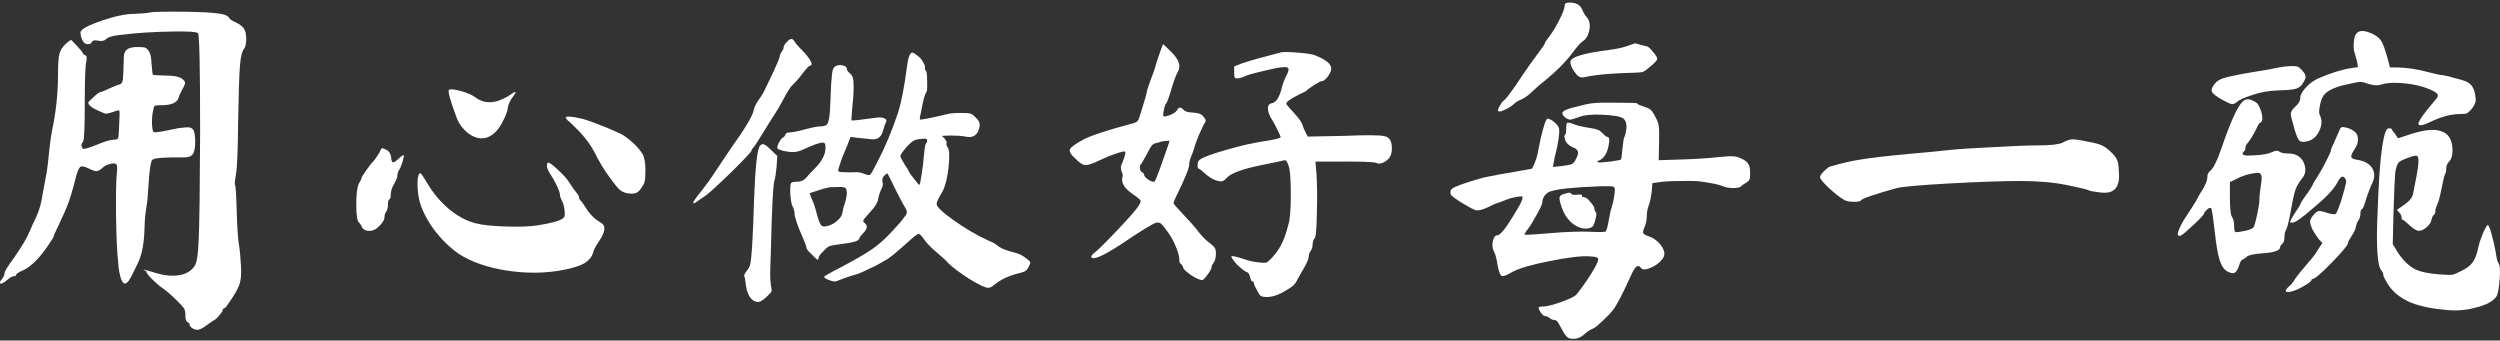
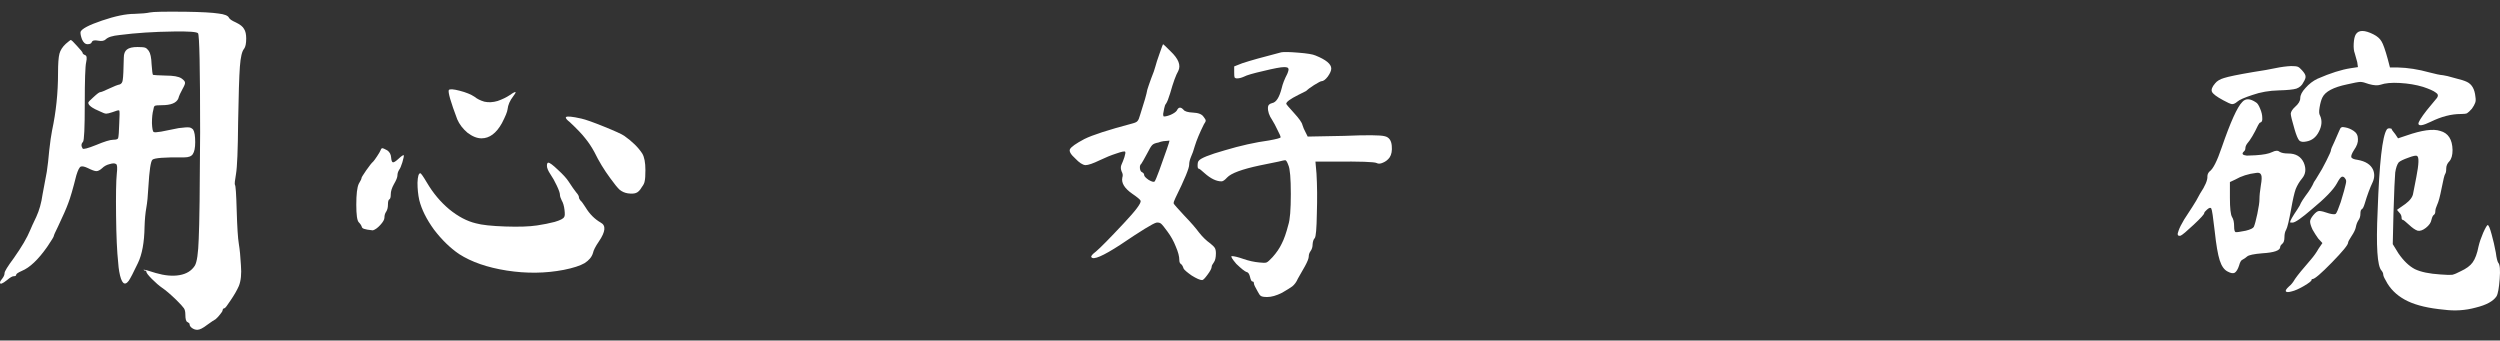
<svg xmlns="http://www.w3.org/2000/svg" width="580" height="79" viewBox="0 0 580 79" fill="none">
  <rect x="0" y="0" width="580" height="79" fill="#333333" stroke="none" />
  <path d="M15.259 10.171C15.966 9.571 16.347 9.271 16.401 9.271C16.565 9.271 17.054 9.735 17.87 10.662C18.741 11.589 19.176 12.134 19.176 12.298C19.176 12.461 19.366 12.625 19.747 12.789C20.128 12.898 20.209 13.443 19.992 14.425C19.774 15.352 19.665 18.597 19.665 24.16C19.665 29.668 19.529 32.585 19.257 32.913C18.822 33.349 18.795 33.867 19.176 34.467C19.339 34.685 20.373 34.412 22.277 33.649C24.235 32.831 25.568 32.422 26.275 32.422C26.982 32.422 27.363 32.285 27.417 32.013C27.526 31.631 27.608 30.513 27.662 28.659C27.771 26.75 27.771 25.741 27.662 25.632C27.553 25.523 27.009 25.659 26.03 26.041C25.377 26.259 24.915 26.368 24.643 26.368C24.371 26.368 23.909 26.205 23.256 25.877C21.406 25.114 20.481 24.432 20.481 23.832C20.481 23.669 20.889 23.232 21.705 22.523C22.521 21.76 23.038 21.378 23.256 21.378C23.473 21.378 24.153 21.105 25.296 20.56C26.438 20.015 27.281 19.688 27.825 19.578C28.206 19.415 28.424 19.06 28.478 18.515C28.587 17.915 28.669 16.197 28.723 13.361C28.723 12.489 28.968 11.862 29.457 11.48C29.947 11.098 30.763 10.907 31.905 10.907C32.83 10.907 33.428 10.962 33.7 11.071C33.972 11.18 34.245 11.425 34.517 11.807C34.897 12.352 35.115 13.389 35.169 14.916C35.278 16.443 35.387 17.261 35.496 17.37C35.659 17.424 36.638 17.479 38.433 17.533C40.228 17.533 41.453 17.752 42.105 18.188C42.649 18.57 42.921 18.897 42.921 19.169C42.976 19.388 42.785 19.878 42.35 20.642C41.861 21.515 41.534 22.251 41.371 22.851C40.936 23.887 39.657 24.405 37.536 24.405C36.611 24.405 36.067 24.459 35.904 24.569C35.74 24.678 35.632 24.977 35.577 25.468C35.36 26.232 35.251 27.268 35.251 28.577C35.305 29.831 35.441 30.513 35.659 30.622C35.822 30.731 36.393 30.704 37.373 30.54C38.352 30.322 39.712 30.049 41.453 29.722C42.758 29.558 43.547 29.504 43.819 29.558C44.145 29.558 44.472 29.722 44.798 30.049C45.124 30.54 45.288 31.522 45.288 32.994C45.288 34.303 45.097 35.23 44.716 35.776C44.39 36.267 43.737 36.512 42.758 36.512C38.188 36.457 35.713 36.648 35.333 37.084C34.952 37.521 34.653 39.566 34.435 43.22C34.326 45.347 34.163 47.01 33.945 48.21C33.728 49.41 33.592 50.882 33.537 52.627C33.483 56.227 32.966 59.035 31.987 61.053C30.953 63.234 30.246 64.598 29.865 65.143C28.886 66.452 28.152 65.743 27.662 63.016C27.553 62.416 27.472 61.708 27.417 60.889C27.145 58.435 26.982 54.809 26.928 50.01C26.873 45.21 26.928 41.993 27.091 40.357C27.254 38.939 27.2 38.175 26.928 38.066C26.656 37.848 26.166 37.848 25.459 38.066C24.752 38.23 24.153 38.557 23.664 39.048C23.174 39.484 22.739 39.702 22.358 39.702C21.977 39.702 21.297 39.457 20.318 38.966C19.611 38.639 19.094 38.53 18.768 38.639C18.442 38.748 18.088 39.43 17.707 40.684C16.945 43.738 16.32 45.892 15.83 47.146C15.395 48.346 14.606 50.146 13.464 52.545C12.811 53.854 12.485 54.59 12.485 54.754C12.485 54.918 11.968 55.763 10.934 57.29C8.867 60.235 6.909 62.089 5.059 62.853C4.189 63.234 3.754 63.534 3.754 63.753C3.754 63.971 3.563 64.08 3.182 64.08C2.856 64.08 2.339 64.38 1.632 64.98C0.544 65.852 0 66.043 0 65.552C0 65.334 0.19 65.007 0.571 64.571C0.898 64.134 1.061 63.725 1.061 63.343C1.061 62.962 1.768 61.816 3.182 59.908C5.032 57.29 6.31 55.109 7.018 53.364C7.235 52.818 7.698 51.809 8.405 50.337C9.112 48.81 9.602 47.065 9.874 45.101L10.853 39.866C11.07 38.448 11.261 36.785 11.424 34.876C11.642 32.913 11.859 31.386 12.077 30.295C13.002 25.986 13.464 21.542 13.464 16.961C13.464 14.779 13.573 13.28 13.79 12.461C14.008 11.643 14.498 10.88 15.259 10.171ZM31.171 3.218C32.857 3.163 34.054 3.054 34.761 2.89C35.468 2.727 38.27 2.672 43.166 2.727C46.756 2.781 49.259 2.918 50.673 3.136C52.088 3.3 52.904 3.627 53.121 4.118C53.284 4.445 53.801 4.799 54.672 5.181C55.705 5.672 56.358 6.19 56.63 6.735C56.956 7.226 57.12 7.962 57.12 8.944C57.12 10.089 56.956 10.88 56.63 11.316C56.14 11.862 55.814 13.252 55.651 15.488C55.488 17.724 55.352 22.033 55.243 28.413C55.188 34.794 55.025 38.775 54.753 40.357C54.481 41.884 54.4 42.729 54.508 42.893C54.672 43.002 54.808 44.992 54.916 48.864C55.025 52.682 55.188 55.245 55.406 56.554C55.624 57.863 55.787 59.526 55.896 61.544C56.059 63.562 55.896 65.171 55.406 66.37C54.971 67.352 54.345 68.443 53.529 69.642C52.713 70.897 52.224 71.524 52.06 71.524C51.843 71.524 51.707 71.66 51.652 71.933C51.652 72.151 51.462 72.478 51.081 72.915C50.755 73.351 50.401 73.733 50.02 74.06C49.694 74.224 49.041 74.66 48.062 75.369C47.083 76.132 46.321 76.514 45.777 76.514C45.342 76.514 44.934 76.378 44.553 76.105C44.172 75.832 43.982 75.532 43.982 75.205C43.982 75.041 43.819 74.878 43.492 74.714C43.166 74.605 43.003 74.033 43.003 72.996C43.003 72.342 42.894 71.851 42.676 71.524C42.459 71.197 41.861 70.542 40.881 69.561C39.521 68.252 38.433 67.325 37.617 66.779C36.91 66.288 36.121 65.607 35.251 64.734C34.38 63.862 33.945 63.289 33.945 63.016C33.945 62.853 33.809 62.771 33.537 62.771C33.428 62.716 33.347 62.662 33.292 62.607C33.401 62.498 34.353 62.744 36.148 63.343C38.216 63.943 40.038 64.107 41.616 63.834C43.248 63.562 44.444 62.825 45.206 61.626C45.696 60.808 45.995 58.735 46.104 55.409C46.267 52.027 46.376 43.792 46.43 30.704C46.43 15.706 46.267 8.044 45.94 7.717C45.668 7.39 43.792 7.253 40.31 7.308C35.74 7.362 31.552 7.635 27.744 8.126C26.112 8.29 25.051 8.617 24.561 9.108C24.181 9.489 23.582 9.598 22.766 9.435C21.95 9.271 21.461 9.38 21.297 9.762C21.189 10.089 20.862 10.253 20.318 10.253C19.774 10.253 19.339 9.871 19.013 9.108C18.741 8.344 18.632 7.771 18.686 7.39C18.958 6.681 20.617 5.808 23.664 4.772C26.71 3.736 29.213 3.218 31.171 3.218Z" fill="white" />
-   <path d="M127.703 40.438C127.159 39.62 126.887 38.966 126.887 38.475C126.887 37.984 126.996 37.739 127.213 37.739C127.54 37.739 128.274 38.284 129.417 39.375C130.613 40.466 131.457 41.393 131.946 42.156C132.653 43.247 133.225 44.065 133.66 44.611C134.095 45.101 134.313 45.483 134.313 45.756C134.313 45.974 134.421 46.219 134.639 46.492C134.911 46.71 135.319 47.255 135.863 48.128C136.788 49.655 137.957 50.828 139.372 51.646C140.623 52.3 140.487 53.745 138.964 55.981C138.148 57.181 137.685 58.081 137.576 58.681C137.304 59.608 136.652 60.399 135.618 61.053C134.585 61.653 132.98 62.171 130.804 62.607C126.561 63.425 122.154 63.48 117.585 62.771C113.069 62.062 109.37 60.78 106.487 58.926C104.42 57.508 102.489 55.627 100.694 53.282C98.953 50.882 97.81 48.592 97.266 46.41C96.994 45.156 96.858 43.82 96.858 42.402C96.913 40.929 97.13 40.193 97.511 40.193C97.674 40.193 98.191 40.929 99.062 42.402C100.476 44.801 102.19 46.846 104.202 48.537C106.27 50.228 108.337 51.318 110.404 51.809C111.764 52.191 114.021 52.436 117.177 52.545C120.332 52.654 122.807 52.573 124.602 52.3C126.071 52.082 127.431 51.809 128.682 51.482C129.988 51.1 130.722 50.718 130.885 50.337C131.049 50.173 131.076 49.628 130.967 48.701C130.858 47.773 130.641 47.037 130.314 46.492C130.042 45.947 129.906 45.51 129.906 45.183C129.906 44.801 129.661 44.092 129.172 43.056C128.682 42.02 128.193 41.147 127.703 40.438ZM88.29 34.876C88.399 34.549 88.535 34.385 88.698 34.385C88.862 34.385 89.243 34.549 89.841 34.876C90.385 35.258 90.684 35.803 90.739 36.512C90.793 37.221 90.929 37.603 91.147 37.657C91.364 37.712 91.799 37.439 92.452 36.839C93.159 36.185 93.567 35.912 93.676 36.021C93.73 36.185 93.622 36.73 93.35 37.657C93.078 38.53 92.833 39.102 92.615 39.375C92.343 39.811 92.207 40.248 92.207 40.684C92.207 41.12 91.935 41.802 91.391 42.729C90.902 43.602 90.657 44.392 90.657 45.101C90.657 45.756 90.548 46.138 90.331 46.246C90.113 46.356 90.004 46.765 90.004 47.474C90.004 48.128 89.868 48.673 89.596 49.11C89.324 49.491 89.188 49.955 89.188 50.5C89.188 50.937 88.862 51.509 88.209 52.218C87.611 52.873 87.039 53.282 86.495 53.445C85.951 53.609 85.407 53.609 84.863 53.445C84.374 53.227 84.075 52.982 83.966 52.709C83.857 52.327 83.612 51.946 83.231 51.564C82.85 51.182 82.66 49.819 82.66 47.474C82.66 45.074 82.85 43.465 83.231 42.647C83.666 41.938 83.884 41.475 83.884 41.257C83.884 41.147 84.238 40.575 84.945 39.539C85.707 38.448 86.251 37.766 86.577 37.493C86.74 37.33 87.039 36.921 87.475 36.267C87.91 35.612 88.182 35.148 88.29 34.876ZM131.293 27.186C131.511 26.914 132.708 27.023 134.884 27.514C135.863 27.732 137.631 28.359 140.188 29.395C142.744 30.431 144.295 31.14 144.839 31.522C146.688 32.831 148.076 34.194 149 35.612C149.49 36.43 149.735 37.712 149.735 39.457C149.735 40.711 149.68 41.556 149.572 41.993C149.517 42.429 149.3 42.893 148.919 43.383C148.484 44.147 148.021 44.611 147.532 44.774C147.096 44.938 146.471 44.965 145.655 44.856C144.948 44.747 144.322 44.474 143.778 44.038C143.288 43.602 142.554 42.702 141.575 41.338C140.16 39.43 138.936 37.412 137.903 35.285C137.25 34.085 136.543 33.022 135.781 32.094C135.074 31.167 133.877 29.913 132.191 28.331C131.484 27.786 131.185 27.404 131.293 27.186ZM104.121 20.887C104.338 20.615 105.182 20.669 106.65 21.051C108.119 21.433 109.262 21.896 110.078 22.442C110.676 22.932 111.438 23.314 112.362 23.587C113.341 23.805 114.375 23.75 115.463 23.423C116.551 23.041 117.503 22.578 118.319 22.033C119.081 21.487 119.516 21.269 119.625 21.378C119.625 21.542 119.434 21.869 119.053 22.36C118.292 23.341 117.857 24.35 117.748 25.387C117.693 25.932 117.258 26.995 116.442 28.577C115.137 30.922 113.559 32.094 111.71 32.094C110.676 32.094 109.588 31.658 108.446 30.786C107.358 29.858 106.569 28.822 106.079 27.677C104.556 23.641 103.903 21.378 104.121 20.887Z" fill="white" />
-   <path d="M176.336 33.812C176.608 33.485 176.907 33.376 177.234 33.485C177.56 33.594 178.104 34.031 178.866 34.794L180.335 36.185L180.171 38.639C180.008 40.275 179.845 41.338 179.682 41.829C179.355 42.811 179.083 47.992 178.866 57.372C178.811 59.172 178.757 60.862 178.703 62.444C178.648 63.971 178.703 65.252 178.866 66.288C179.029 66.998 179.056 67.461 178.947 67.679C178.839 67.897 178.458 68.306 177.805 68.906C176.88 69.779 176.146 70.16 175.602 70.052C174.296 69.779 173.453 68.552 173.072 66.37C172.909 64.898 172.773 64.134 172.664 64.08C172.555 63.971 172.691 63.644 173.072 63.098C173.507 62.553 173.807 62.062 173.97 61.626C174.351 60.535 174.677 55.381 174.949 46.165C175.221 38.639 175.683 34.521 176.336 33.812ZM210.934 13.034C211.152 12.489 211.369 12.216 211.587 12.216C211.805 12.162 212.24 12.407 212.893 12.952C213.382 13.28 213.79 13.743 214.117 14.343C214.497 14.943 214.661 15.434 214.606 15.816C214.552 16.034 214.606 16.224 214.769 16.388C214.987 16.497 215.096 17.315 215.096 18.842C215.15 20.315 215.096 21.16 214.933 21.378C214.606 21.705 214.225 23.041 213.79 25.387C213.736 25.823 213.627 26.341 213.464 26.941C213.355 27.486 213.382 27.759 213.545 27.759C213.763 27.759 214.688 27.595 216.32 27.268C217.952 26.886 219.013 26.641 219.502 26.532C220.209 26.314 221.379 26.205 223.011 26.205C224.153 26.205 224.861 26.259 225.133 26.368C225.459 26.423 225.84 26.695 226.275 27.186C226.873 27.732 227.2 28.222 227.254 28.659C227.363 29.041 227.254 29.64 226.928 30.458C226.384 31.604 225.405 32.013 223.99 31.686C223.12 31.522 221.95 31.44 220.481 31.44L218.523 31.522L219.176 32.176C219.557 32.667 219.693 33.049 219.584 33.322C219.529 33.594 219.611 33.867 219.829 34.14C220.264 34.685 220.345 36.212 220.073 38.721C219.801 41.229 219.339 43.111 218.686 44.365C217.761 45.892 217.299 46.874 217.299 47.31C217.299 47.964 218.605 49.219 221.216 51.073C223.827 52.927 226.357 54.427 228.805 55.572C230.001 56.063 230.79 56.472 231.171 56.799C232.041 57.563 233.537 58.19 235.659 58.681C236.366 58.844 237.128 59.226 237.944 59.826C238.814 60.426 239.168 60.862 239.004 61.135C238.678 61.953 238.352 62.498 238.025 62.771C237.753 62.989 237.264 63.18 236.556 63.343C234.109 63.943 232.205 64.816 230.845 65.961C230.192 66.507 229.675 66.779 229.294 66.779C228.641 66.779 227.227 66.125 225.051 64.816C222.929 63.453 221.297 62.253 220.155 61.217C219.611 60.562 218.713 59.717 217.462 58.681C216.211 57.645 215.232 56.663 214.525 55.736C213.872 54.754 213.409 54.263 213.137 54.263C212.865 54.263 212.158 54.781 211.016 55.818C209.874 56.854 209.003 57.617 208.405 58.108C207.861 58.599 207.371 59.008 206.936 59.335C206.501 59.771 205.195 60.562 203.019 61.708C200.843 62.798 199.374 63.453 198.613 63.671C197.742 63.889 196.654 64.243 195.349 64.734C194.478 65.116 193.907 65.307 193.635 65.307C193.363 65.307 192.928 65.198 192.33 64.98C191.568 64.652 191.187 64.407 191.187 64.243C191.187 64.08 192.52 63.316 195.186 61.953C199.266 59.826 202.094 58.108 203.672 56.799C204.76 55.927 205.902 54.836 207.099 53.527C208.35 52.218 209.221 51.209 209.71 50.5C210.146 50.01 210.363 49.655 210.363 49.437C210.418 49.164 210.363 48.864 210.2 48.537C209.874 48.046 209.085 46.574 207.834 44.12C206.637 41.611 205.984 40.329 205.875 40.275C205.821 40.166 205.576 40.329 205.141 40.766C204.76 41.147 204.624 41.611 204.733 42.156C204.896 42.702 204.814 43.274 204.488 43.874C204.162 44.474 203.917 45.21 203.754 46.083C203.645 46.956 203.019 47.992 201.877 49.191C200.789 50.391 200.245 51.073 200.245 51.237C200.245 51.346 200.381 51.536 200.653 51.809C201.36 52.355 201.224 53.118 200.245 54.1C199.646 54.754 199.347 55.163 199.347 55.327C199.347 55.872 197.906 56.308 195.022 56.636C193.662 56.799 192.792 56.963 192.411 57.127C192.03 57.29 191.595 57.645 191.106 58.19C190.29 58.953 189.882 59.553 189.882 59.99C189.882 60.371 189.664 60.344 189.229 59.908C189.066 59.799 188.848 59.581 188.576 59.253C187.597 58.381 187.107 57.808 187.107 57.535C187.107 57.263 186.862 56.554 186.373 55.409C185.013 52.355 184.333 50.364 184.333 49.437C184.333 49.001 184.17 48.455 183.843 47.801C183.626 47.364 183.463 46.465 183.354 45.101C183.299 43.683 183.354 42.811 183.517 42.484C183.68 42.265 184.17 42.156 184.986 42.156C185.802 42.156 186.454 41.884 186.944 41.338C187.434 40.738 188.141 39.975 189.066 39.048C190.698 37.412 191.514 35.83 191.514 34.303C191.514 33.758 191.459 33.431 191.35 33.322C191.296 33.158 191.106 33.076 190.779 33.076C190.181 33.076 188.685 33.621 186.291 34.712C185.475 35.094 184.687 35.285 183.925 35.285C183.435 35.285 182.755 35.203 181.885 35.039C181.015 34.821 180.525 34.63 180.416 34.467C180.253 34.358 180.307 33.976 180.579 33.322C180.906 32.667 181.205 32.231 181.477 32.013C181.912 31.794 182.157 31.522 182.211 31.195C182.32 30.867 182.728 30.704 183.435 30.704C184.143 30.649 185.312 30.404 186.944 29.968C188.576 29.531 189.746 29.313 190.453 29.313C191.269 29.313 191.786 29.095 192.003 28.659C192.275 28.222 192.466 27.132 192.574 25.387C192.683 23.314 192.765 21.405 192.819 19.66C192.928 17.861 193.064 16.688 193.227 16.143C193.445 15.597 193.826 15.27 194.37 15.161C194.859 15.052 195.322 15.079 195.757 15.243C196.246 15.406 196.491 15.679 196.491 16.061C196.491 16.334 196.763 16.688 197.307 17.124C197.634 17.452 197.824 17.806 197.878 18.188C197.987 18.515 198.042 19.142 198.042 20.069C198.042 21.542 197.933 23.232 197.715 25.141C197.552 26.995 197.498 27.922 197.552 27.922C197.606 28.032 199.402 27.841 202.938 27.35C203.971 27.186 204.706 27.213 205.141 27.432C205.467 27.595 205.63 27.759 205.63 27.922C205.685 28.032 205.576 28.359 205.304 28.904C205.032 29.722 204.842 30.322 204.733 30.704C204.298 32.013 203.291 32.531 201.714 32.258L198.613 31.931L197.307 31.767L196.736 33.322L195.349 36.675C194.75 38.366 194.451 39.348 194.451 39.62C194.506 39.839 194.941 39.948 195.757 39.948C196.79 40.002 197.634 40.002 198.286 39.948C198.994 39.893 199.755 40.029 200.571 40.357C201.278 40.629 201.714 40.684 201.877 40.52C202.094 40.357 202.584 39.511 203.346 37.984C205.25 34.385 206.909 30.458 208.323 26.205C209.139 23.641 209.846 19.988 210.445 15.243C210.554 14.316 210.717 13.579 210.934 13.034ZM214.361 35.939C214.525 34.249 214.688 33.349 214.851 33.24C215.014 33.131 215.096 32.913 215.096 32.585C215.096 32.258 214.878 32.122 214.443 32.176C213.301 32.231 212.512 32.367 212.077 32.585C211.641 32.803 211.07 33.294 210.363 34.058C209.384 35.203 208.894 35.912 208.894 36.185C208.894 36.457 209.221 37.112 209.874 38.148C210.526 39.13 210.853 39.675 210.853 39.784C210.853 39.893 211.233 40.438 211.995 41.42C212.757 42.402 213.192 42.893 213.301 42.893C213.409 42.893 213.573 42.129 213.79 40.602C214.062 39.075 214.253 37.521 214.361 35.939ZM196.328 43.874C196.219 43.492 195.566 43.329 194.37 43.383C193.173 43.383 192.384 43.438 192.003 43.547C191.405 43.656 190.562 43.901 189.474 44.283C188.386 44.611 187.842 44.801 187.842 44.856C187.842 44.91 188.005 45.347 188.331 46.165C188.712 46.928 189.093 48.046 189.474 49.519C189.854 50.937 190.181 51.837 190.453 52.218C190.725 52.545 191.187 52.627 191.84 52.464C192.765 52.245 193.554 51.837 194.206 51.237C194.914 50.637 195.322 50.037 195.43 49.437C195.539 48.619 195.702 47.964 195.92 47.474C196.464 45.783 196.6 44.583 196.328 43.874ZM182.538 9.762C182.973 9.271 183.327 9.026 183.599 9.026C183.871 9.026 184.143 9.271 184.415 9.762C184.741 10.253 185.475 11.071 186.618 12.216C188.195 14.016 188.658 15.025 188.005 15.243C187.787 15.243 187.542 15.406 187.27 15.734C186.998 16.006 186.454 16.688 185.638 17.779C184.877 18.706 184.251 19.388 183.762 19.824C183.327 20.26 182.674 21.296 181.803 22.932C180.933 24.569 180.199 25.823 179.6 26.695C179.056 27.513 178.186 28.904 176.989 30.867C175.792 32.831 175.058 33.949 174.786 34.221C174.514 34.494 174.378 34.712 174.378 34.876C174.378 35.148 172.773 36.866 169.563 40.029C166.354 43.138 164.341 44.965 163.525 45.51C162.383 46.274 161.675 46.765 161.404 46.983C161.132 47.146 160.941 47.174 160.832 47.065C160.723 46.956 161.295 46.11 162.546 44.529C163.851 42.893 165.048 41.229 166.136 39.539L169.645 34.303C172.855 29.831 174.595 26.914 174.867 25.55C174.976 24.896 175.357 24.105 176.01 23.178C176.717 22.196 177.234 21.324 177.56 20.56L179.519 16.47C180.443 14.452 180.906 13.307 180.906 13.034C180.906 12.761 181.042 12.434 181.314 12.053C181.64 11.616 181.803 11.262 181.803 10.989C181.803 10.662 182.048 10.253 182.538 9.762Z" fill="white" />
+   <path d="M127.703 40.438C127.159 39.62 126.887 38.966 126.887 38.475C126.887 37.984 126.996 37.739 127.213 37.739C127.54 37.739 128.274 38.284 129.417 39.375C130.613 40.466 131.457 41.393 131.946 42.156C132.653 43.247 133.225 44.065 133.66 44.611C134.095 45.101 134.313 45.483 134.313 45.756C134.313 45.974 134.421 46.219 134.639 46.492C134.911 46.71 135.319 47.255 135.863 48.128C136.788 49.655 137.957 50.828 139.372 51.646C140.623 52.3 140.487 53.745 138.964 55.981C138.148 57.181 137.685 58.081 137.576 58.681C137.304 59.608 136.652 60.399 135.618 61.053C134.585 61.653 132.98 62.171 130.804 62.607C126.561 63.425 122.154 63.48 117.585 62.771C113.069 62.062 109.37 60.78 106.487 58.926C104.42 57.508 102.489 55.627 100.694 53.282C98.953 50.882 97.81 48.592 97.266 46.41C96.994 45.156 96.858 43.82 96.858 42.402C96.913 40.929 97.13 40.193 97.511 40.193C97.674 40.193 98.191 40.929 99.062 42.402C100.476 44.801 102.19 46.846 104.202 48.537C106.27 50.228 108.337 51.318 110.404 51.809C111.764 52.191 114.021 52.436 117.177 52.545C120.332 52.654 122.807 52.573 124.602 52.3C126.071 52.082 127.431 51.809 128.682 51.482C129.988 51.1 130.722 50.718 130.885 50.337C131.049 50.173 131.076 49.628 130.967 48.701C130.858 47.773 130.641 47.037 130.314 46.492C130.042 45.947 129.906 45.51 129.906 45.183C129.906 44.801 129.661 44.092 129.172 43.056C128.682 42.02 128.193 41.147 127.703 40.438ZM88.29 34.876C88.399 34.549 88.535 34.385 88.698 34.385C88.862 34.385 89.243 34.549 89.841 34.876C90.385 35.258 90.684 35.803 90.739 36.512C90.793 37.221 90.929 37.603 91.147 37.657C91.364 37.712 91.799 37.439 92.452 36.839C93.159 36.185 93.567 35.912 93.676 36.021C93.73 36.185 93.622 36.73 93.35 37.657C93.078 38.53 92.833 39.102 92.615 39.375C92.343 39.811 92.207 40.248 92.207 40.684C92.207 41.12 91.935 41.802 91.391 42.729C90.902 43.602 90.657 44.392 90.657 45.101C90.657 45.756 90.548 46.138 90.331 46.246C90.113 46.356 90.004 46.765 90.004 47.474C90.004 48.128 89.868 48.673 89.596 49.11C89.324 49.491 89.188 49.955 89.188 50.5C89.188 50.937 88.862 51.509 88.209 52.218C87.611 52.873 87.039 53.282 86.495 53.445C84.374 53.227 84.075 52.982 83.966 52.709C83.857 52.327 83.612 51.946 83.231 51.564C82.85 51.182 82.66 49.819 82.66 47.474C82.66 45.074 82.85 43.465 83.231 42.647C83.666 41.938 83.884 41.475 83.884 41.257C83.884 41.147 84.238 40.575 84.945 39.539C85.707 38.448 86.251 37.766 86.577 37.493C86.74 37.33 87.039 36.921 87.475 36.267C87.91 35.612 88.182 35.148 88.29 34.876ZM131.293 27.186C131.511 26.914 132.708 27.023 134.884 27.514C135.863 27.732 137.631 28.359 140.188 29.395C142.744 30.431 144.295 31.14 144.839 31.522C146.688 32.831 148.076 34.194 149 35.612C149.49 36.43 149.735 37.712 149.735 39.457C149.735 40.711 149.68 41.556 149.572 41.993C149.517 42.429 149.3 42.893 148.919 43.383C148.484 44.147 148.021 44.611 147.532 44.774C147.096 44.938 146.471 44.965 145.655 44.856C144.948 44.747 144.322 44.474 143.778 44.038C143.288 43.602 142.554 42.702 141.575 41.338C140.16 39.43 138.936 37.412 137.903 35.285C137.25 34.085 136.543 33.022 135.781 32.094C135.074 31.167 133.877 29.913 132.191 28.331C131.484 27.786 131.185 27.404 131.293 27.186ZM104.121 20.887C104.338 20.615 105.182 20.669 106.65 21.051C108.119 21.433 109.262 21.896 110.078 22.442C110.676 22.932 111.438 23.314 112.362 23.587C113.341 23.805 114.375 23.75 115.463 23.423C116.551 23.041 117.503 22.578 118.319 22.033C119.081 21.487 119.516 21.269 119.625 21.378C119.625 21.542 119.434 21.869 119.053 22.36C118.292 23.341 117.857 24.35 117.748 25.387C117.693 25.932 117.258 26.995 116.442 28.577C115.137 30.922 113.559 32.094 111.71 32.094C110.676 32.094 109.588 31.658 108.446 30.786C107.358 29.858 106.569 28.822 106.079 27.677C104.556 23.641 103.903 21.378 104.121 20.887Z" fill="white" />
  <path d="M297.266 12.134C297.865 12.025 299.17 12.053 301.183 12.216C303.25 12.38 304.583 12.598 305.182 12.871C307.63 13.852 308.853 14.861 308.853 15.897C308.853 16.388 308.582 17.015 308.038 17.779C307.494 18.488 307.004 18.842 306.569 18.842C306.406 18.842 305.834 19.142 304.855 19.742C303.93 20.342 303.305 20.805 302.978 21.133C302.87 21.187 302.271 21.487 301.183 22.033C299.334 22.96 298.409 23.641 298.409 24.078C298.409 24.187 299.007 24.896 300.204 26.205C301.401 27.514 302.054 28.441 302.162 28.986C302.326 29.531 302.57 30.104 302.897 30.704L303.386 31.686L311.873 31.522C317.149 31.304 320.277 31.331 321.257 31.604C322.236 31.822 322.78 32.558 322.889 33.812C322.997 34.958 322.834 35.857 322.399 36.512C322.018 37.057 321.501 37.466 320.849 37.739C320.25 38.012 319.761 38.039 319.38 37.821C318.836 37.548 315.572 37.439 309.588 37.493H305.182L305.426 40.275C305.59 43.002 305.617 46.11 305.508 49.6C305.454 53.036 305.29 54.918 305.018 55.245C304.746 55.518 304.583 55.981 304.529 56.636C304.529 57.29 304.366 57.835 304.039 58.272C303.767 58.654 303.631 59.062 303.631 59.499C303.631 59.935 303.332 60.699 302.734 61.789L301.102 64.652C300.775 65.416 300.34 66.016 299.796 66.452C299.252 66.834 298.463 67.325 297.43 67.925C296.124 68.579 294.982 68.906 294.002 68.906C293.241 68.906 292.751 68.824 292.534 68.661C292.316 68.552 292.044 68.17 291.718 67.516C291.174 66.588 290.902 65.989 290.902 65.716C290.902 65.443 290.793 65.307 290.575 65.307C290.358 65.307 290.167 64.952 290.004 64.243C289.841 63.534 289.569 63.153 289.188 63.098C288.807 62.989 288.018 62.362 286.822 61.217C285.843 60.071 285.489 59.471 285.761 59.417C286.305 59.417 287.202 59.635 288.454 60.071C289.705 60.508 290.929 60.78 292.126 60.889C292.996 60.998 293.567 60.998 293.839 60.889C294.111 60.78 294.574 60.371 295.226 59.662C296.151 58.626 296.858 57.59 297.348 56.554C297.892 55.518 298.409 54.045 298.898 52.136C299.279 50.991 299.47 48.619 299.47 45.02C299.47 41.366 299.279 39.13 298.898 38.312C298.626 37.548 298.382 37.166 298.164 37.166C298.001 37.166 297.484 37.275 296.614 37.493L292.207 38.393C288.127 39.266 285.625 40.193 284.7 41.175C284.156 41.775 283.721 42.075 283.395 42.075C282.198 42.075 280.892 41.447 279.478 40.193C278.716 39.484 278.254 39.13 278.091 39.13C277.927 39.13 277.846 38.884 277.846 38.393C277.846 37.848 277.927 37.493 278.091 37.33C278.471 36.73 280.484 35.912 284.129 34.876C287.774 33.785 291.201 33.022 294.41 32.585C296.206 32.258 297.103 32.013 297.103 31.849C297.103 31.631 296.858 31.058 296.369 30.131C295.934 29.204 295.526 28.441 295.145 27.841C294.438 26.805 294.111 25.823 294.166 24.896C294.166 24.405 294.492 24.078 295.145 23.914C296.07 23.75 296.804 22.605 297.348 20.478C297.566 19.497 298.001 18.379 298.654 17.124C298.926 16.47 299.007 16.061 298.898 15.897C298.844 15.679 298.518 15.57 297.919 15.57C297.158 15.57 295.553 15.87 293.105 16.47C290.711 17.015 289.215 17.452 288.617 17.779C288.018 18.052 287.474 18.188 286.985 18.188C286.713 18.188 286.523 18.106 286.414 17.942C286.359 17.779 286.332 17.397 286.332 16.797V15.406L288.209 14.67C290.004 14.07 293.023 13.225 297.266 12.134ZM266.177 20.805C266.34 20.26 266.639 19.388 267.075 18.188C267.564 16.988 267.891 16.061 268.054 15.406C268.217 14.752 268.543 13.743 269.033 12.38C269.523 10.962 269.795 10.253 269.849 10.253C269.903 10.253 270.475 10.798 271.563 11.889C273.412 13.634 274.011 15.161 273.358 16.47C272.814 17.397 272.188 19.115 271.481 21.624C271.1 22.878 270.774 23.696 270.502 24.078C270.339 24.241 270.203 24.596 270.094 25.141C269.985 25.632 269.903 26.068 269.849 26.45C269.849 26.777 269.903 26.968 270.012 27.023C270.447 27.023 270.991 26.886 271.644 26.614C272.351 26.286 272.814 25.959 273.031 25.632C273.412 24.814 273.929 24.759 274.582 25.468C274.854 25.85 275.588 26.068 276.785 26.123C278.036 26.177 278.852 26.505 279.233 27.104C279.559 27.486 279.723 27.786 279.723 28.004C279.723 28.168 279.587 28.441 279.315 28.822C278.335 30.786 277.628 32.476 277.193 33.894C276.921 34.876 276.622 35.721 276.295 36.43C276.023 37.084 275.887 37.684 275.887 38.23C275.887 39.048 274.827 41.611 272.705 45.919C272.379 46.574 272.243 47.01 272.297 47.228C272.406 47.446 273.222 48.373 274.745 50.01C276.268 51.591 277.411 52.9 278.172 53.936C278.988 54.972 279.859 55.818 280.783 56.472C281.327 56.908 281.681 57.263 281.844 57.535C282.007 57.808 282.089 58.217 282.089 58.763C282.089 59.744 281.926 60.453 281.599 60.889C281.273 61.326 281.11 61.653 281.11 61.871C281.11 62.253 280.783 62.88 280.131 63.753C279.532 64.571 279.124 64.98 278.907 64.98C278.417 64.98 277.601 64.625 276.459 63.916C275.371 63.153 274.745 62.607 274.582 62.28C274.419 61.735 274.201 61.38 273.929 61.217C273.711 61.053 273.603 60.753 273.603 60.317C273.603 59.499 273.331 58.463 272.787 57.208C272.297 55.954 271.644 54.781 270.828 53.691C270.121 52.709 269.631 52.109 269.359 51.891C269.087 51.673 268.734 51.591 268.299 51.646C267.537 51.809 264.735 53.527 259.894 56.799C255.868 59.417 253.638 60.371 253.203 59.662C253.04 59.444 253.393 59.008 254.264 58.353C255.297 57.481 257.446 55.3 260.71 51.809C263.484 48.864 264.79 47.119 264.627 46.574C264.518 46.301 263.865 45.756 262.668 44.938C260.873 43.683 260.111 42.429 260.383 41.175C260.547 40.738 260.492 40.275 260.22 39.784C260.003 39.239 259.976 38.748 260.139 38.312C260.411 37.712 260.656 37.084 260.873 36.43C261.091 35.721 261.145 35.312 261.036 35.203C260.928 35.039 260.248 35.176 258.996 35.612C257.8 35.994 256.521 36.512 255.161 37.166C253.584 37.93 252.468 38.312 251.816 38.312C251.163 38.257 250.374 37.739 249.449 36.757C248.416 35.83 248.008 35.121 248.225 34.63C248.497 34.085 249.612 33.294 251.571 32.258C253.42 31.331 257.12 30.131 262.668 28.659C263.321 28.495 263.729 28.304 263.892 28.086C264.11 27.868 264.327 27.35 264.545 26.532C265.47 23.696 266.014 21.787 266.177 20.805ZM271.318 32.667C271.318 32.613 271.182 32.613 270.91 32.667C270.692 32.667 270.366 32.694 269.931 32.749C269.55 32.803 269.142 32.913 268.707 33.076C268.054 33.185 267.591 33.376 267.319 33.649C267.047 33.921 266.667 34.549 266.177 35.53C265.415 36.948 264.953 37.766 264.79 37.984C264.518 38.203 264.409 38.557 264.463 39.048C264.518 39.539 264.681 39.839 264.953 39.948C265.279 40.111 265.443 40.329 265.443 40.602C265.443 40.875 265.796 41.257 266.503 41.747C267.265 42.184 267.727 42.293 267.891 42.075C268.054 41.856 268.407 41.011 268.951 39.539C270.529 35.176 271.318 32.885 271.318 32.667Z" fill="white" />
-   <path d="M362.791 45.02C363.498 44.801 363.933 44.692 364.096 44.692C364.259 44.692 364.395 44.774 364.504 44.938C364.613 45.156 365.048 45.238 365.81 45.183C366.626 45.074 367.034 45.129 367.034 45.347C366.979 45.456 367.007 45.565 367.115 45.674C367.279 45.728 367.442 45.756 367.605 45.756C367.986 45.81 368.448 46.192 368.992 46.901C369.591 47.555 369.89 48.046 369.89 48.373C369.89 48.701 369.999 48.973 370.216 49.191C370.434 49.41 370.407 49.982 370.135 50.909C369.917 51.837 369.672 52.409 369.4 52.627C369.019 52.9 368.503 53.036 367.85 53.036C366.762 53.036 365.674 52.573 364.586 51.646C363.552 50.718 362.791 49.519 362.301 48.046C361.92 46.956 361.757 46.219 361.811 45.837C361.866 45.456 362.192 45.183 362.791 45.02ZM369.89 23.914C370.76 23.805 372.637 23.778 375.52 23.832C378.403 23.832 379.845 23.887 379.845 23.996C379.845 24.16 380.28 24.378 381.151 24.65C382.021 24.923 382.619 25.196 382.946 25.468C383.272 25.741 383.68 26.368 384.17 27.35C384.551 28.059 384.768 28.686 384.822 29.231C384.931 29.777 384.959 31.058 384.904 33.076L384.822 37.166L390.045 37.003C393.526 36.894 396.464 36.703 398.858 36.43C400.544 36.267 401.632 36.212 402.122 36.267C402.611 36.267 403.21 36.43 403.917 36.757C404.787 37.139 405.358 37.575 405.63 38.066C405.902 38.502 406.038 39.211 406.038 40.193C406.038 40.957 405.984 41.447 405.875 41.666C405.766 41.884 405.549 42.102 405.222 42.32C404.57 42.702 404.134 43.002 403.917 43.22C403.645 43.492 403.046 43.629 402.122 43.629C401.197 43.629 400.408 43.492 399.755 43.22C399.048 42.947 398.395 42.756 397.797 42.647C397.198 42.538 396.246 42.374 394.941 42.156C393.962 41.993 392.275 41.938 389.882 41.993C387.542 41.993 385.774 42.102 384.578 42.32L383.354 42.484L383.19 44.529C383.027 45.892 382.782 46.983 382.456 47.801C382.184 48.619 382.048 49.437 382.048 50.255C382.048 51.018 381.885 51.809 381.559 52.627C381.232 53.336 381.123 53.827 381.232 54.1C381.395 54.372 381.831 54.618 382.538 54.836C383.245 55.054 383.952 55.49 384.659 56.145C385.366 56.799 385.829 57.508 386.046 58.272C386.264 58.872 386.128 59.499 385.639 60.153C384.877 61.08 383.925 61.762 382.783 62.198C381.695 62.635 380.987 62.607 380.661 62.117C380.063 61.244 379.328 61.789 378.458 63.753C376.445 68.225 375.003 70.979 374.133 72.015C373.48 72.833 372.637 73.705 371.603 74.632C370.624 75.56 369.917 76.105 369.482 76.269C368.829 76.541 368.176 76.978 367.523 77.577C366.653 78.395 365.619 78.723 364.423 78.559C363.824 78.504 363.28 78.041 362.791 77.168L361.648 75.123C361.322 74.523 360.968 74.224 360.587 74.224C360.207 74.224 359.826 74.06 359.445 73.733C359.064 73.46 358.711 73.324 358.384 73.324C358.167 73.324 357.84 73.024 357.405 72.424C357.024 71.824 356.888 71.442 356.997 71.278C357.106 71.169 357.405 71.115 357.895 71.115C358.82 71.115 360.261 70.76 362.219 70.052C364.178 69.343 365.347 68.77 365.728 68.334C366.925 66.861 368.067 65.252 369.155 63.507C370.243 61.762 370.787 60.644 370.787 60.153C370.787 59.771 370.243 59.553 369.155 59.499C368.067 59.39 366.653 59.444 364.912 59.662C363.226 59.88 361.458 60.181 359.608 60.562C357.813 60.889 356.045 61.298 354.304 61.789C352.618 62.28 351.367 62.771 350.551 63.262C349.463 63.916 348.728 64.162 348.348 63.998C348.021 63.78 347.722 62.962 347.45 61.544C347.232 60.126 346.988 59.144 346.716 58.599C346.28 57.835 346.144 56.99 346.308 56.063C346.525 55.081 346.879 54.59 347.368 54.59C347.64 54.59 348.021 54.318 348.511 53.773C349.055 53.227 349.925 51.973 351.122 50.01C352.373 47.992 353.053 46.737 353.162 46.246C353.271 45.865 353.271 45.647 353.162 45.592C353.053 45.538 352.618 45.565 351.856 45.674C350.932 45.837 350.143 46.056 349.49 46.328C348.837 46.601 348.266 46.819 347.776 46.983C347.287 47.092 346.389 47.474 345.084 48.128C343.887 48.673 342.989 48.892 342.391 48.782C341.847 48.619 340.677 47.992 338.882 46.901C337.631 46.083 336.896 45.538 336.679 45.265C336.461 44.992 336.434 44.611 336.597 44.12C336.76 43.683 337.957 43.111 340.188 42.402C342.472 41.638 344.24 41.147 345.492 40.929C346.743 40.657 348.701 40.302 351.367 39.866L355.447 39.13L356.018 37.903C356.344 37.139 356.589 36.348 356.752 35.53L357.405 32.258C358.112 29.204 358.656 27.622 359.037 27.514C359.2 27.514 359.445 27.595 359.771 27.759C360.37 28.086 360.887 28.522 361.322 29.068C361.594 29.45 361.73 29.804 361.73 30.131C361.784 30.458 361.73 31.195 361.567 32.34C361.295 33.976 361.077 35.067 360.914 35.612C360.751 36.103 360.615 36.73 360.506 37.493L360.261 38.721L362.056 38.557C363.471 38.393 364.341 38.23 364.667 38.066C364.994 37.903 365.293 37.548 365.565 37.003C366.055 36.13 366.218 35.503 366.055 35.121C365.946 34.739 365.538 34.412 364.831 34.14C363.96 33.758 363.389 33.212 363.117 32.504C362.899 31.794 362.872 31.413 363.035 31.358C363.253 31.249 363.362 30.704 363.362 29.722C363.362 28.959 363.443 28.55 363.607 28.495C363.824 28.386 364.341 28.495 365.157 28.822C365.973 29.149 367.115 29.422 368.584 29.64C369.672 29.804 370.379 29.968 370.706 30.131C371.032 30.24 371.386 30.486 371.767 30.867C372.311 31.467 372.691 31.767 372.909 31.767C373.399 31.767 373.48 32.504 373.154 33.976C372.773 35.721 372.039 36.812 370.951 37.248C370.679 37.357 370.543 37.439 370.543 37.493C370.543 37.548 370.651 37.603 370.869 37.657C371.141 37.712 372.039 37.657 373.562 37.493C375.085 37.275 375.928 37.112 376.091 37.003C376.146 36.894 376.255 36.048 376.418 34.467C376.581 32.885 376.717 32.013 376.826 31.849C376.989 31.631 377.152 31.004 377.315 29.968C377.424 28.659 377.152 27.813 376.499 27.432C375.847 26.995 374.242 26.723 371.685 26.614C369.346 26.505 367.605 26.668 366.463 27.104C365.429 27.486 364.722 27.704 364.341 27.759C363.96 27.759 363.525 27.568 363.035 27.186C362.6 26.75 362.41 26.423 362.464 26.205C362.519 25.932 362.872 25.659 363.525 25.387C364.069 25.168 365.048 24.896 366.463 24.569C367.877 24.187 369.019 23.969 369.89 23.914ZM374.623 44.447C374.677 43.738 374.568 43.356 374.296 43.302C374.079 43.193 373.018 43.165 371.114 43.22C365.293 43.438 361.539 43.82 359.853 44.365C359.309 44.474 358.819 44.801 358.384 45.347C358.003 45.892 357.813 46.437 357.813 46.983C357.813 47.31 357.405 48.21 356.589 49.682C355.828 51.1 355.148 52.218 354.549 53.036C353.896 53.854 353.624 54.318 353.733 54.427C353.842 54.536 355.8 54.427 359.608 54.1C363.416 53.773 366.571 53.663 369.074 53.773C371.141 53.882 372.283 53.854 372.501 53.691C372.719 53.527 372.991 52.518 373.317 50.664C373.535 49.41 373.752 48.483 373.97 47.883C374.296 46.792 374.514 45.647 374.623 44.447ZM377.56 10.662C378.485 10.335 379.029 10.144 379.192 10.089C379.41 10.035 379.818 10.117 380.416 10.335C380.96 10.498 381.504 10.635 382.048 10.744C382.375 10.798 382.864 11.235 383.517 12.053C384.17 12.816 384.496 13.361 384.496 13.689C384.496 13.907 384.007 14.452 383.027 15.325C382.048 16.143 381.395 16.606 381.069 16.715C380.579 16.824 379.029 16.906 376.418 16.961C372.501 17.124 369.482 17.452 367.36 17.942C366.871 18.052 366.381 17.888 365.891 17.452C364.858 16.252 364.341 15.216 364.341 14.343C364.341 13.252 367.387 12.325 373.48 11.562C375.112 11.344 376.472 11.044 377.56 10.662ZM363.035 1.091C363.035 0.764 363.416 0.6 364.178 0.6C365.701 0.6 366.68 1.173 367.115 2.318C367.387 2.972 367.714 3.518 368.095 3.954C368.747 4.663 368.965 5.645 368.747 6.899C368.53 8.099 368.04 8.971 367.279 9.517C366.735 9.844 365.946 10.716 364.912 12.134C363.28 14.316 361.159 16.47 358.547 18.597C357.731 19.197 356.78 20.015 355.692 21.051C354.658 22.033 353.788 22.687 353.08 23.014C352.373 23.287 351.802 23.614 351.367 23.996C350.932 24.432 350.306 24.869 349.49 25.305C348.674 25.686 348.157 25.877 347.94 25.877C347.341 25.877 347.396 25.359 348.103 24.323C348.212 24.105 348.348 23.887 348.511 23.669C349.055 23.178 349.436 22.796 349.653 22.523C349.871 22.196 350.197 21.76 350.632 21.215C351.068 20.669 351.856 19.524 352.999 17.779C354.196 15.979 355.392 14.289 356.589 12.707C357.786 11.125 358.384 10.253 358.384 10.089C358.384 9.926 358.656 9.489 359.2 8.78C360.179 7.526 361.05 6.108 361.811 4.527C362.627 2.945 363.035 1.8 363.035 1.091Z" fill="white" />
-   <path d="M478.58 33.076C479.451 32.585 480.158 32.34 480.702 32.34C481.246 32.285 482.415 32.449 484.21 32.831C486.006 33.158 487.202 33.485 487.801 33.812C488.399 34.085 489.134 34.658 490.004 35.53C490.602 36.13 490.983 36.648 491.146 37.084C491.364 37.466 491.5 38.257 491.554 39.457C491.772 41.529 491.5 42.974 490.738 43.792C490.031 44.611 488.78 44.883 486.985 44.611C485.625 44.447 484.863 44.31 484.7 44.201C484.537 44.038 482.878 43.629 479.723 42.974C476.567 42.32 472.95 41.993 468.87 41.993C464.572 41.993 458.996 42.184 452.142 42.565C445.342 42.947 441.316 43.302 440.065 43.629C434.788 45.101 432.014 46.056 431.742 46.492C431.633 46.71 431.089 46.819 430.11 46.819C429.131 46.819 428.397 46.683 427.907 46.41C426.928 45.865 425.731 44.938 424.317 43.629C422.957 42.32 422.277 41.502 422.277 41.175C422.168 40.957 422.413 40.52 423.011 39.866C423.664 39.211 424.181 38.802 424.561 38.639C427.173 37.875 429.566 37.33 431.742 37.003C433.918 36.621 437.672 36.185 443.003 35.694C447.355 35.312 450.456 35.012 452.305 34.794C454.318 34.576 457.663 34.358 462.342 34.14C467.075 33.867 470.611 33.73 472.95 33.73C475.779 33.73 477.655 33.512 478.58 33.076Z" fill="white" />
  <path d="M553.733 30.049C553.788 29.94 553.896 29.858 554.06 29.804C554.223 29.749 554.386 29.749 554.549 29.804C554.767 29.804 554.876 29.858 554.876 29.968C554.876 30.077 555.148 30.458 555.691 31.113L556.344 32.094L558.303 31.44C561.893 30.186 564.504 29.831 566.136 30.377C567.986 30.867 568.938 32.34 568.992 34.794C568.992 35.994 568.747 36.866 568.258 37.412C567.768 37.903 567.523 38.475 567.523 39.13C567.523 39.73 567.442 40.139 567.279 40.357C567.115 40.575 566.843 41.666 566.463 43.629C566.082 45.592 565.728 46.901 565.402 47.555C565.13 48.155 564.994 48.646 564.994 49.028C564.994 49.41 564.885 49.682 564.667 49.846C564.45 49.955 564.259 50.337 564.096 50.991C563.987 51.646 563.552 52.273 562.791 52.873C562.083 53.418 561.458 53.636 560.914 53.527C560.37 53.364 559.69 52.9 558.874 52.136C558.058 51.373 557.568 50.991 557.405 50.991C557.242 50.991 557.16 50.8 557.16 50.419C557.16 50.037 556.97 49.655 556.589 49.273C556.208 48.892 556.072 48.673 556.181 48.619L558.058 47.31C559.146 46.492 559.744 45.674 559.853 44.856C560.016 44.038 560.261 42.783 560.587 41.093C561.186 38.039 561.24 36.403 560.751 36.185C560.533 36.021 559.853 36.157 558.711 36.594C557.623 36.975 556.888 37.33 556.507 37.657C556.127 38.148 555.855 38.939 555.691 40.029C555.583 41.12 555.447 44.283 555.284 49.519L555.12 56.636L556.426 58.763C557.623 60.508 558.901 61.735 560.261 62.444C561.621 63.098 563.579 63.507 566.136 63.671C567.551 63.78 568.475 63.807 568.911 63.753C569.4 63.644 570.053 63.371 570.869 62.934C572.175 62.335 573.099 61.653 573.643 60.889C574.242 60.071 574.704 58.817 575.031 57.127C575.248 56.199 575.602 55.163 576.091 54.018C576.635 52.818 576.989 52.218 577.152 52.218C577.37 52.218 577.669 52.927 578.05 54.345C578.43 55.709 578.757 57.127 579.029 58.599C579.192 59.853 579.383 60.644 579.6 60.971C579.981 61.353 580.09 62.607 579.927 64.734C579.763 66.861 579.519 68.197 579.192 68.743C578.431 69.888 576.826 70.76 574.378 71.36C571.984 72.015 569.536 72.178 567.034 71.851C563.498 71.524 560.696 70.87 558.629 69.888C556.562 68.906 554.984 67.543 553.896 65.798C553.244 64.707 552.917 64.025 552.917 63.753C552.917 63.425 552.781 63.098 552.509 62.771C551.53 61.735 551.231 57.127 551.612 48.946C551.992 37.875 552.7 31.576 553.733 30.049ZM542.717 30.295C542.88 29.858 543.044 29.613 543.207 29.558C543.37 29.45 543.669 29.45 544.104 29.558C544.757 29.668 545.41 29.94 546.063 30.377C546.716 30.813 547.042 31.44 547.042 32.258C547.096 33.022 546.797 33.867 546.144 34.794C545.655 35.557 545.437 36.103 545.492 36.43C545.6 36.757 546.09 36.975 546.96 37.084C548.81 37.412 550.007 38.175 550.551 39.375C550.932 40.302 550.904 41.257 550.469 42.238C549.816 43.602 549.191 45.292 548.592 47.31C548.375 48.019 548.157 48.428 547.94 48.537C547.722 48.646 547.613 49.001 547.613 49.6C547.613 50.2 547.45 50.718 547.124 51.155C546.852 51.591 546.661 52.109 546.552 52.709C546.444 53.254 546.117 53.936 545.573 54.754C545.029 55.572 544.757 56.09 544.757 56.308C544.757 56.799 543.506 58.326 541.004 60.889C538.501 63.453 537.005 64.734 536.516 64.734C536.352 64.734 536.271 64.816 536.271 64.98C536.271 65.198 535.672 65.661 534.476 66.37C533.333 67.025 532.409 67.434 531.701 67.597C530.94 67.816 530.477 67.816 530.314 67.597C530.205 67.379 530.45 66.998 531.049 66.452C531.538 66.07 532 65.498 532.436 64.734C533.034 63.862 534.258 62.362 536.108 60.235C536.815 59.417 537.413 58.572 537.903 57.699L538.8 56.39L537.821 55.327C537.386 54.727 536.951 54.045 536.516 53.282C536.135 52.464 535.944 51.837 535.944 51.4C535.944 51.018 536.189 50.528 536.679 49.928C537.223 49.273 537.685 48.946 538.066 48.946C538.501 48.946 539.263 49.137 540.351 49.519C541.167 49.737 541.684 49.764 541.901 49.6C542.119 49.382 542.5 48.483 543.044 46.901C543.696 44.774 544.077 43.411 544.186 42.811C544.349 42.211 544.349 41.802 544.186 41.584C543.914 41.093 543.615 40.902 543.288 41.011C543.016 41.12 542.636 41.638 542.146 42.565C541.33 44.038 539.399 46.028 536.352 48.537C533.959 50.609 532.463 51.646 531.865 51.646C531.484 51.646 531.293 51.618 531.293 51.564C531.293 51.237 531.864 50.228 533.007 48.537C533.442 47.883 533.714 47.392 533.823 47.065C533.986 46.737 534.34 46.192 534.884 45.428C535.808 44.229 536.461 43.165 536.842 42.238C537.114 41.856 537.44 41.338 537.821 40.684C538.365 39.866 538.991 38.748 539.698 37.33C540.405 35.912 540.759 35.121 540.759 34.958C540.759 34.685 541.031 34.003 541.575 32.913L542.717 30.295ZM520.196 23.669C520.957 22.796 522.018 22.823 523.378 23.75C523.705 23.914 524.031 24.405 524.357 25.223C524.684 25.986 524.847 26.695 524.847 27.35C524.901 27.95 524.765 28.304 524.439 28.413C524.276 28.413 524.085 28.631 523.868 29.068C522.943 31.031 522.1 32.449 521.338 33.322C521.066 33.703 520.93 34.058 520.93 34.385C520.93 34.712 520.794 34.985 520.522 35.203C520.033 35.694 520.277 35.994 521.257 36.103C521.746 36.103 522.426 36.076 523.297 36.021C525.092 35.912 526.37 35.667 527.132 35.285C527.893 34.903 528.465 34.876 528.845 35.203C529.281 35.476 529.96 35.612 530.885 35.612C532.626 35.612 533.823 36.321 534.476 37.739C535.074 39.157 534.938 40.384 534.068 41.42C533.469 42.129 532.98 42.947 532.599 43.874C532.272 44.801 531.919 46.356 531.538 48.537C531.049 51.209 530.668 52.791 530.396 53.282C530.124 53.718 529.988 54.318 529.988 55.081C529.988 55.79 529.825 56.281 529.498 56.554C529.172 56.827 529.009 57.072 529.009 57.29C529.009 58.108 527.621 58.599 524.847 58.763C522.889 58.926 521.719 59.172 521.338 59.499C520.957 59.826 520.604 60.071 520.277 60.235C519.951 60.344 519.679 60.808 519.461 61.626C519.189 62.444 518.863 62.989 518.482 63.262C518.101 63.48 517.557 63.398 516.85 63.016C516.034 62.635 515.409 61.762 514.973 60.399C514.538 59.035 514.157 56.827 513.831 53.773C513.45 50.391 513.178 48.592 513.015 48.373C512.852 48.101 512.525 48.183 512.036 48.619C511.601 49.001 511.383 49.273 511.383 49.437C511.383 49.71 510.567 50.609 508.935 52.136C507.303 53.663 506.297 54.509 505.916 54.672C505.209 54.836 505.046 54.454 505.426 53.527C505.644 52.873 506.079 52 506.732 50.909C508.309 48.51 509.234 47.065 509.506 46.574C509.724 46.138 510.023 45.592 510.404 44.938C511.601 43.138 512.172 41.802 512.117 40.929C512.117 40.493 512.281 40.111 512.607 39.784C513.423 39.239 514.375 37.357 515.463 34.14C517.476 28.304 519.053 24.814 520.196 23.669ZM524.521 42.974C524.738 41.775 524.765 40.984 524.602 40.602C524.439 40.166 524.058 40.002 523.46 40.111C521.61 40.329 519.978 40.847 518.564 41.666L517.34 42.238V45.919C517.34 48.319 517.503 49.791 517.829 50.337C518.156 50.828 518.319 51.564 518.319 52.545C518.319 53.309 518.428 53.745 518.645 53.854C518.863 53.909 519.652 53.8 521.012 53.527C522.1 53.254 522.725 52.955 522.889 52.627C523.106 52.136 523.378 51.127 523.705 49.6C524.031 48.019 524.194 46.901 524.194 46.246C524.194 45.428 524.303 44.338 524.521 42.974ZM522.725 16.715C524.901 16.388 526.615 16.088 527.866 15.816C529.172 15.543 530.396 15.379 531.538 15.325C532.3 15.325 532.817 15.379 533.089 15.488C533.361 15.597 533.687 15.87 534.068 16.306C534.612 16.906 534.884 17.37 534.884 17.697C534.938 18.024 534.775 18.488 534.394 19.088C534.068 19.797 533.524 20.287 532.762 20.56C532.055 20.778 530.695 20.915 528.682 20.969C526.452 21.024 524.412 21.378 522.562 22.033C520.713 22.633 519.543 23.151 519.053 23.587C518.618 23.969 518.21 24.16 517.829 24.16C517.449 24.105 516.769 23.805 515.789 23.26C514.266 22.442 513.396 21.787 513.178 21.296C512.961 20.805 513.205 20.151 513.913 19.333C514.348 18.788 515.028 18.379 515.953 18.106C516.932 17.779 519.189 17.315 522.725 16.715ZM546.552 7.962C547.205 6.926 548.565 6.926 550.632 7.962C551.503 8.399 552.128 8.944 552.509 9.598C552.89 10.198 553.38 11.589 553.978 13.77L554.467 15.652H556.263C558.602 15.706 561.05 16.088 563.607 16.797C565.021 17.179 566.082 17.397 566.789 17.452C567.279 17.506 568.176 17.724 569.482 18.106C570.842 18.433 571.794 18.733 572.338 19.006C573.48 19.551 574.133 20.697 574.296 22.442C574.405 23.096 574.378 23.587 574.215 23.914C574.106 24.241 573.861 24.678 573.48 25.223C572.991 25.768 572.61 26.123 572.338 26.286C572.066 26.395 571.576 26.45 570.869 26.45C568.693 26.45 566.381 27.05 563.933 28.25C562.138 29.122 561.186 29.286 561.077 28.741C561.023 28.359 561.675 27.295 563.035 25.55C564.395 23.914 565.184 22.96 565.402 22.687C565.728 22.196 565.619 21.787 565.075 21.46C564.586 21.078 563.607 20.642 562.138 20.151C560.506 19.66 558.711 19.36 556.752 19.251C554.848 19.142 553.352 19.279 552.264 19.66C551.612 19.878 550.714 19.824 549.572 19.497C548.701 19.169 548.048 19.006 547.613 19.006C547.178 19.006 546.144 19.197 544.512 19.578C541.357 20.233 539.453 21.242 538.8 22.605C538.528 23.151 538.311 23.914 538.148 24.896C537.984 25.823 538.012 26.45 538.229 26.777C538.773 27.922 538.692 29.177 537.984 30.54C537.332 31.849 536.352 32.613 535.047 32.831C534.285 32.994 533.741 32.913 533.415 32.585C533.089 32.203 532.735 31.358 532.354 30.049C531.756 28.032 531.456 26.805 531.456 26.368C531.511 25.877 531.837 25.359 532.436 24.814C533.252 24.105 533.66 23.423 533.66 22.769C533.66 22.06 534.068 21.269 534.884 20.396C535.7 19.469 536.624 18.76 537.658 18.27C540.65 16.961 543.234 16.143 545.41 15.816L547.042 15.57L546.879 14.425C546.661 13.607 546.471 12.925 546.308 12.38C546.09 11.834 546.008 11.071 546.063 10.089C546.117 9.108 546.28 8.399 546.552 7.962Z" fill="white" />
</svg>